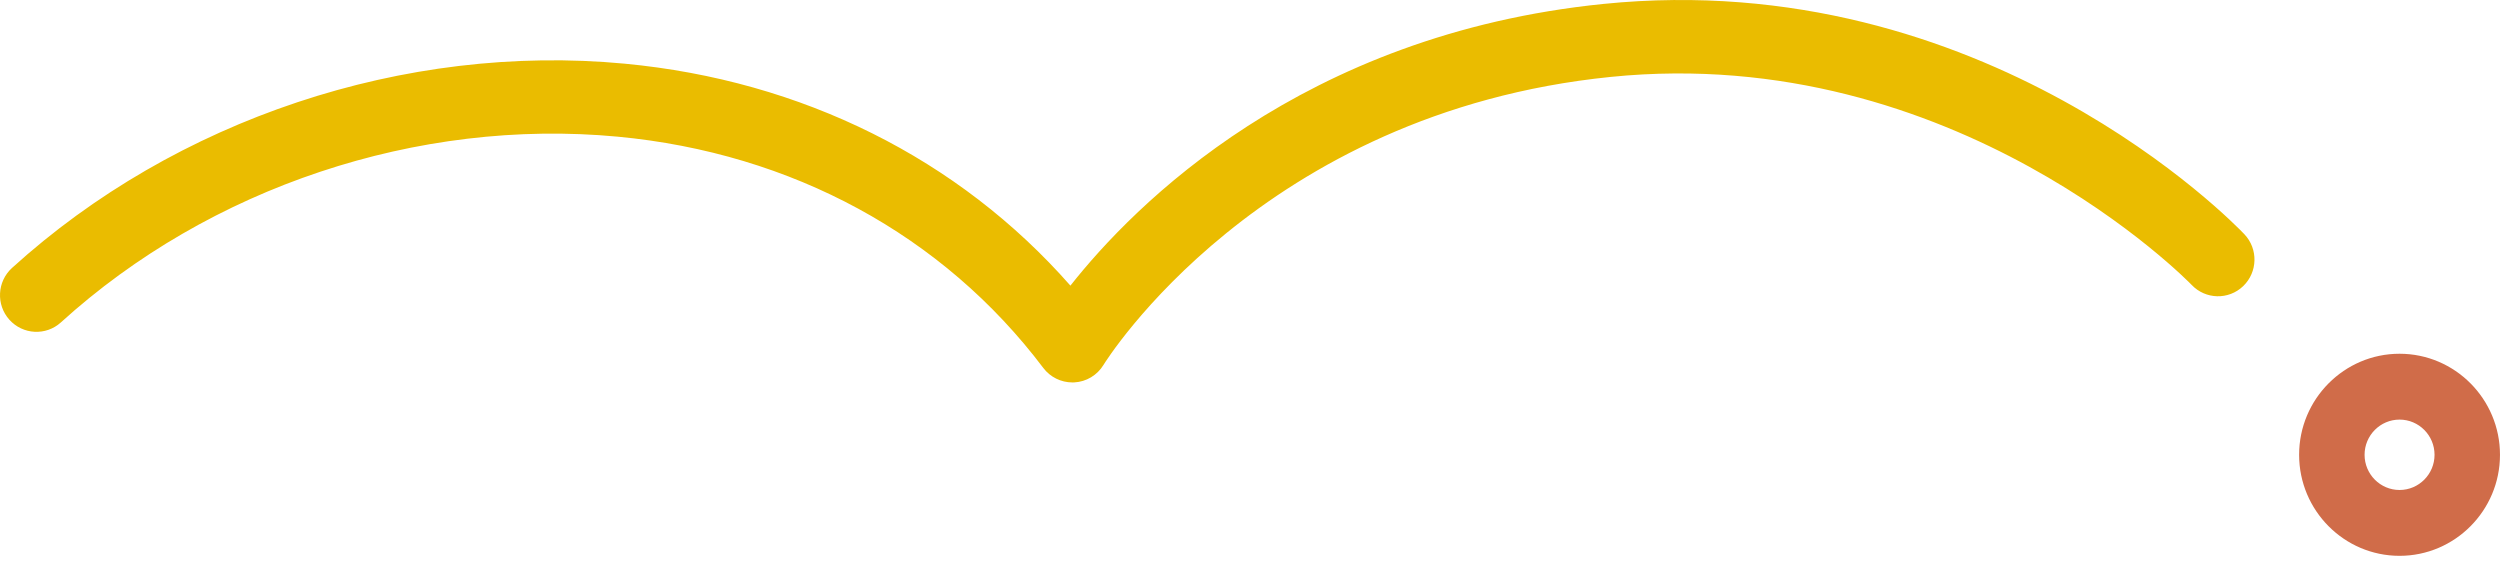
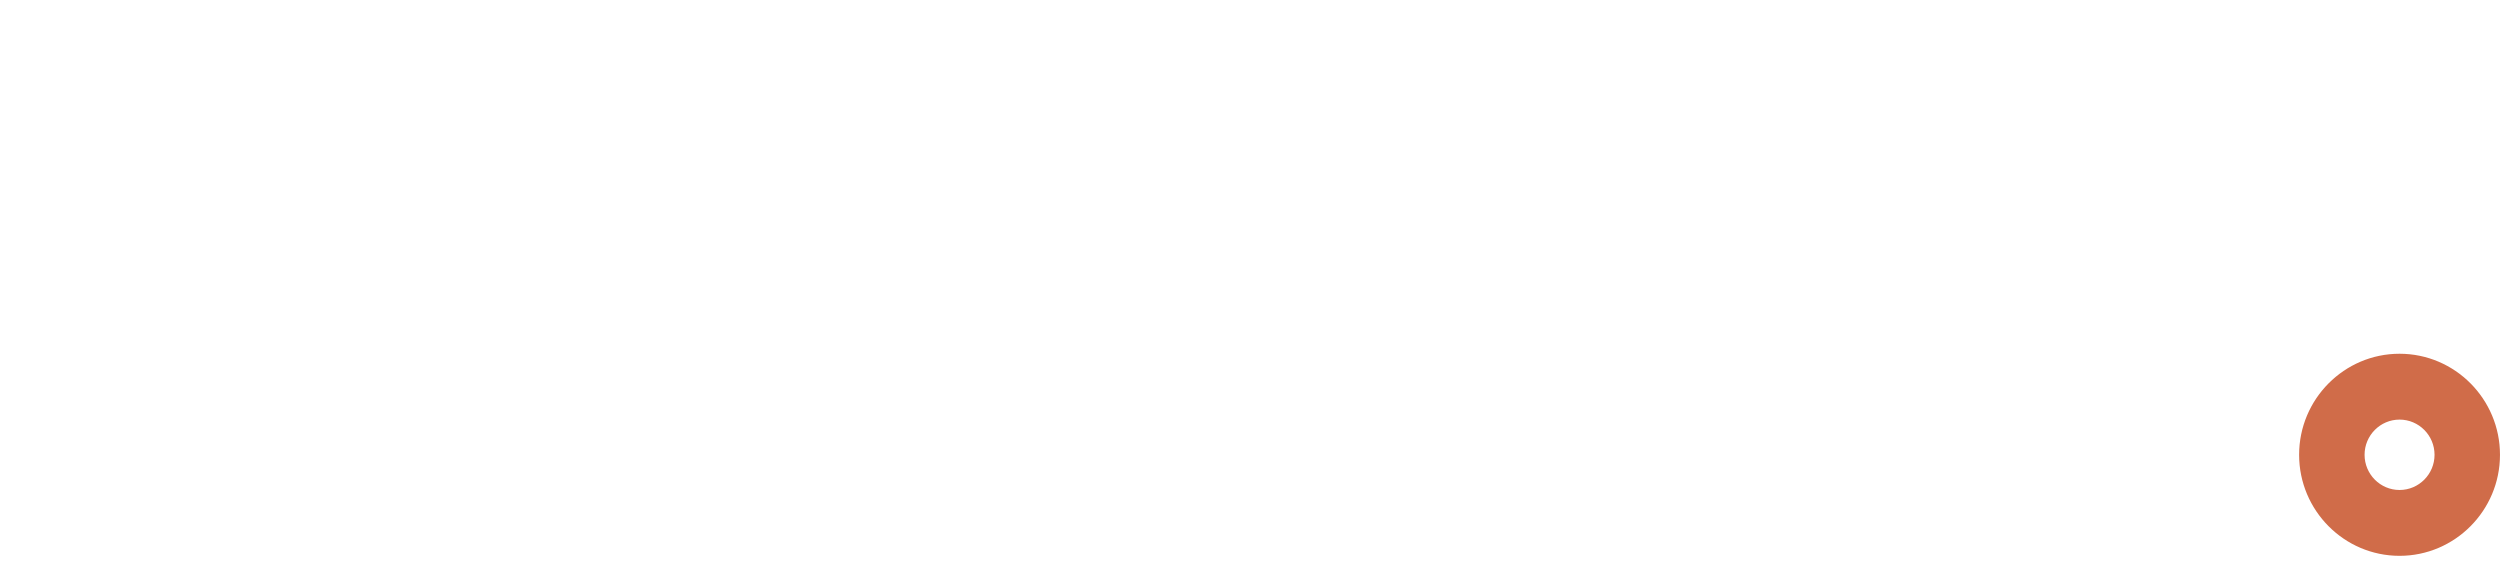
<svg xmlns="http://www.w3.org/2000/svg" width="217" height="49" viewBox="0 0 217 49" fill="none">
  <path d="M208.281 48.246C203.473 48.246 199.563 44.31 199.563 39.476C199.563 34.641 203.476 30.705 208.281 30.705C213.087 30.705 216.999 34.641 216.999 39.476C216.999 44.31 213.087 48.246 208.281 48.246ZM208.281 36.421C206.607 36.421 205.245 37.791 205.245 39.476C205.245 41.16 206.607 42.531 208.281 42.531C209.956 42.531 211.318 41.16 211.318 39.476C211.318 37.791 209.956 36.421 208.281 36.421Z" fill="#D06C49" />
-   <path d="M93.081 33.195C92.097 33.195 91.161 32.734 90.56 31.94C81.865 20.419 68.745 13.29 53.612 11.862C36.271 10.227 18.202 16.253 5.286 27.984C3.989 29.161 1.988 29.058 0.815 27.753C-0.356 26.449 -0.253 24.436 1.044 23.256C15.257 10.353 35.132 3.728 54.205 5.525C69.635 6.982 83.224 13.777 92.912 24.793C98.411 17.825 113.007 2.985 139.196 0.339C172.251 -2.998 193.908 19.38 194.813 20.333C196.021 21.606 195.972 23.619 194.71 24.834C193.445 26.049 191.444 26.003 190.236 24.73C190.039 24.523 169.732 3.656 139.828 6.674C109.378 9.752 95.921 31.447 95.789 31.666C95.245 32.565 94.292 33.141 93.247 33.192C93.193 33.195 93.138 33.198 93.084 33.198L93.081 33.195Z" fill="#EABC00" />
</svg>